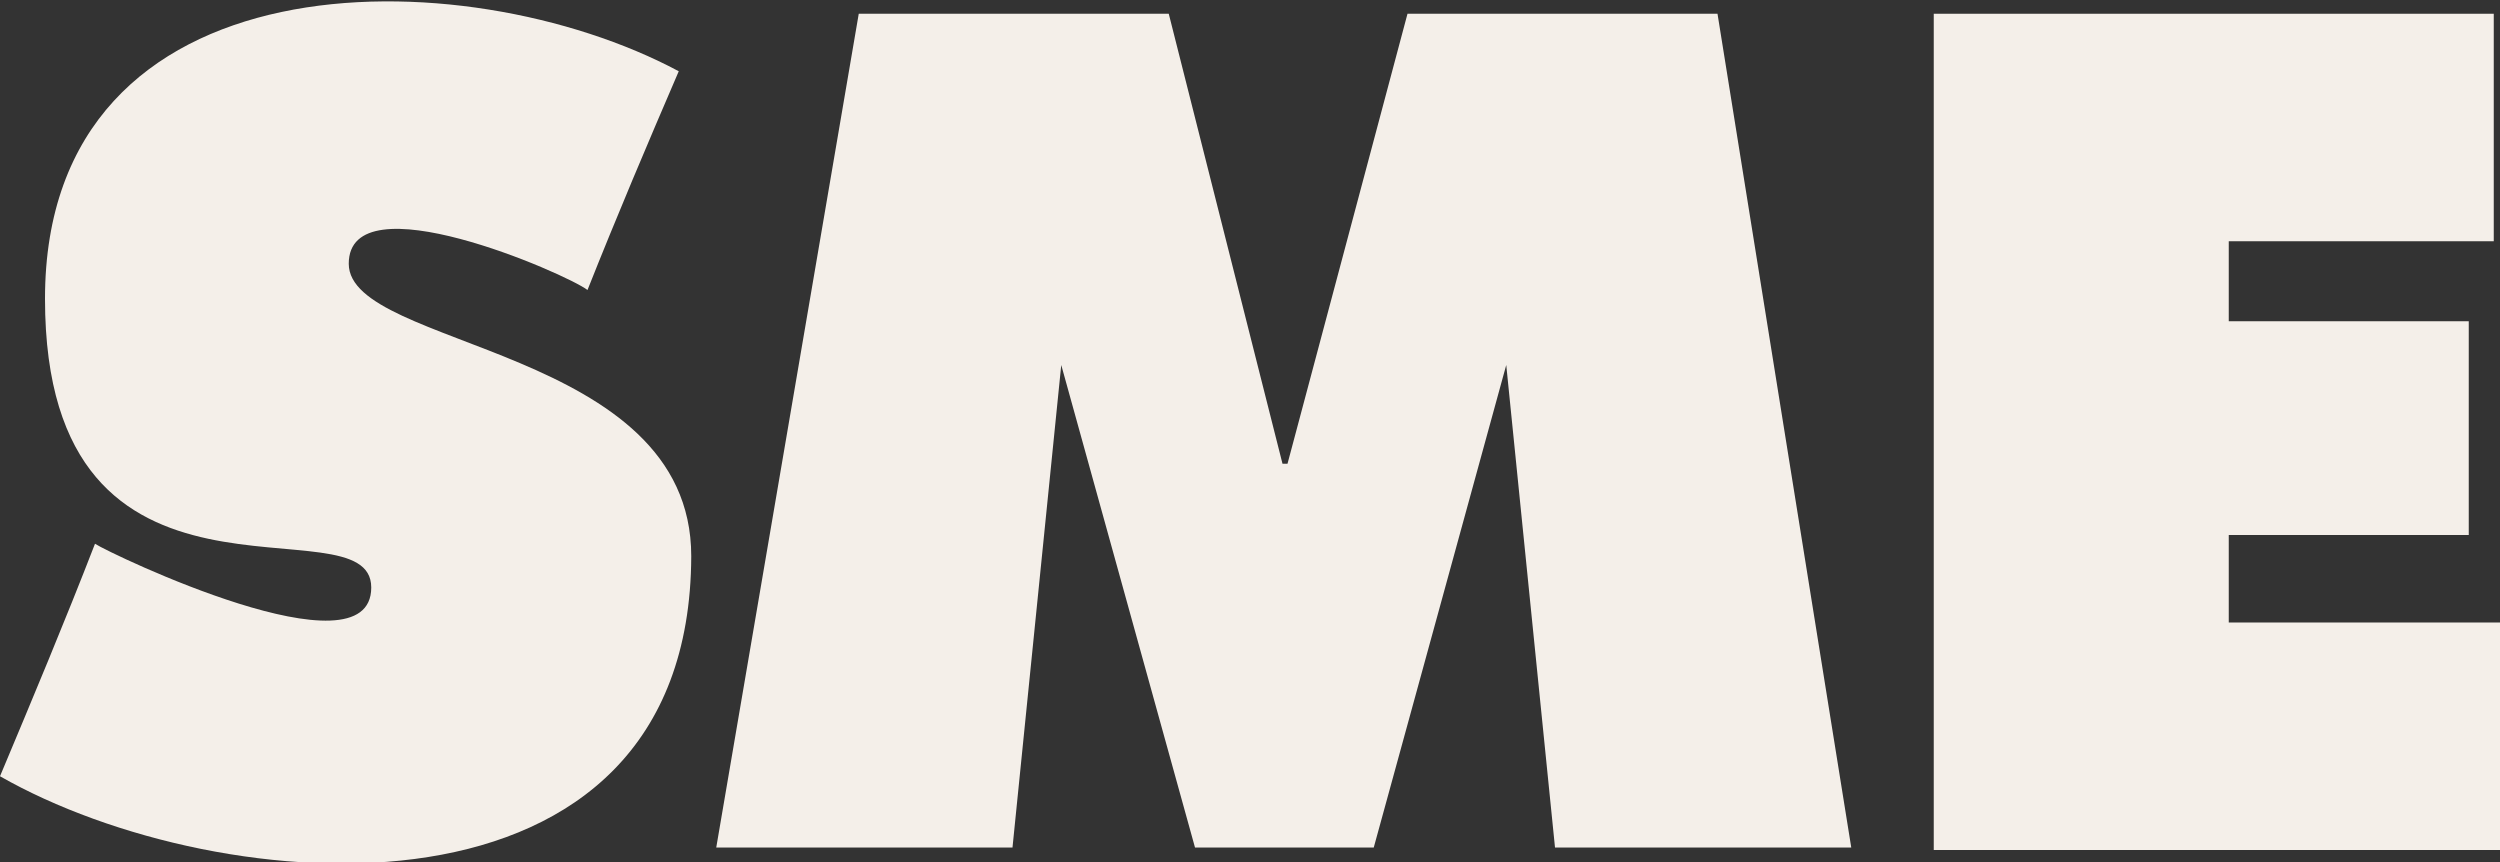
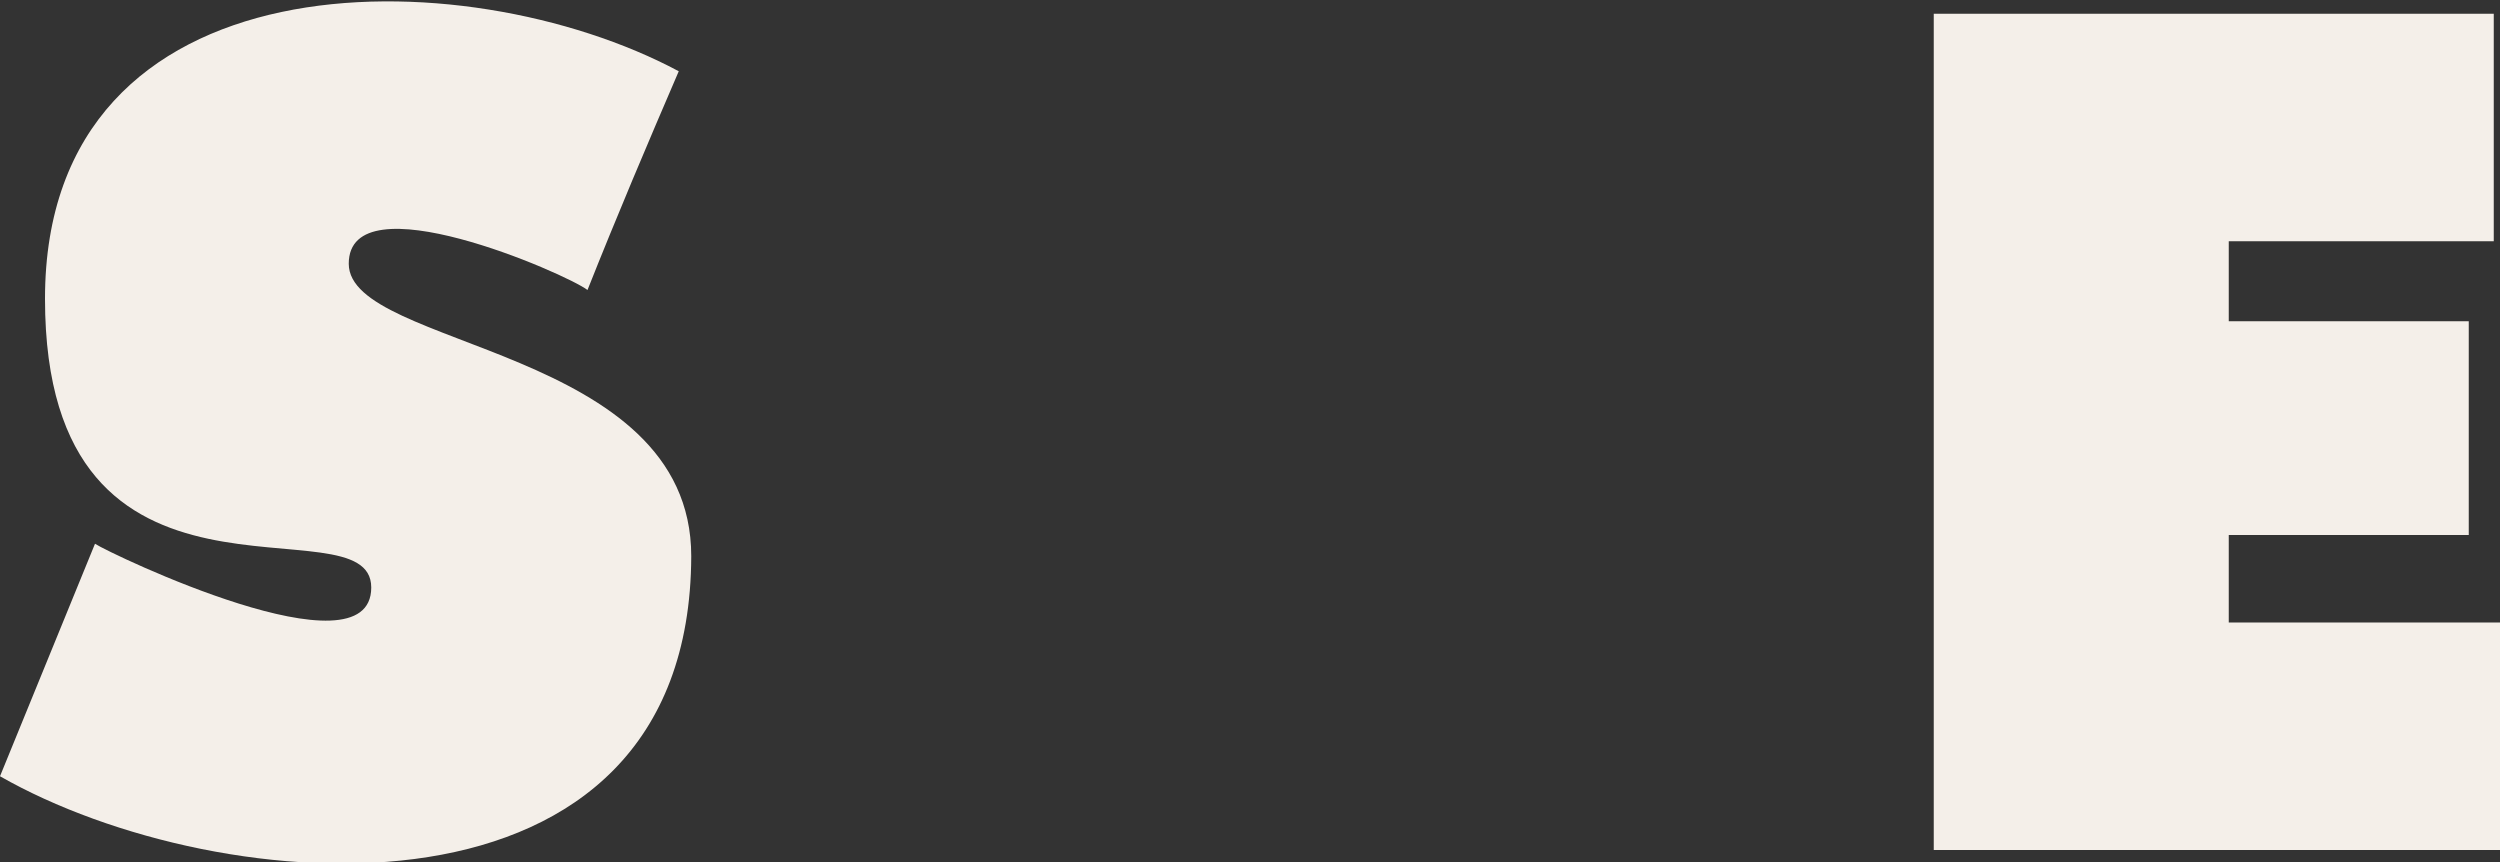
<svg xmlns="http://www.w3.org/2000/svg" viewBox="0 0 200 69" width="200" height="69">
  <rect x="0" y="0" width="200" height="69" fill="#333333" stroke="none" />
-   <path fill="#F4EFE9" class="cls-1" d="M0,62.1H0c17.7,10.1,55.2,13,55.3-17.6,0-16.8-27.4-16.6-27.4-23.4s17.4.8,19.1,2.1c2.3-5.8,4.8-11.7,7.3-17.5C37.1-3.5,3.6-3.8,3.6,23.9s26.1,15.8,26.1,23.1-20.9-2.7-22.1-3.5C5.2,49.7,2.6,55.9,0,62.1h0Z" />
-   <polygon fill="#F4EFE9" class="cls-1" points="124.4 67.8 148.1 67.8 137.4 1.1 112.6 1.1 103 37.1 102.6 37.1 93.5 1.1 68.7 1.1 57.3 67.8 81 67.8 84.9 29.2 95.6 67.8 109.9 67.8 120.5 29.2 124.4 67.8 124.4 67.8" />
+   <path fill="#F4EFE9" class="cls-1" d="M0,62.1H0c17.7,10.1,55.2,13,55.3-17.6,0-16.8-27.4-16.6-27.4-23.4s17.4.8,19.1,2.1c2.3-5.8,4.8-11.7,7.3-17.5C37.1-3.5,3.6-3.8,3.6,23.9s26.1,15.8,26.1,23.1-20.9-2.7-22.1-3.5h0Z" />
  <polygon fill="#F4EFE9" class="cls-1" points="154.7 67.8 154.7 68 200 68 200 49.8 178.3 49.8 178.3 42.8 197.5 42.8 197.5 25.7 178.3 25.7 178.3 19.3 199.5 19.3 199.5 1.1 154.7 1.1 154.7 67.8 154.7 67.8" />
</svg>